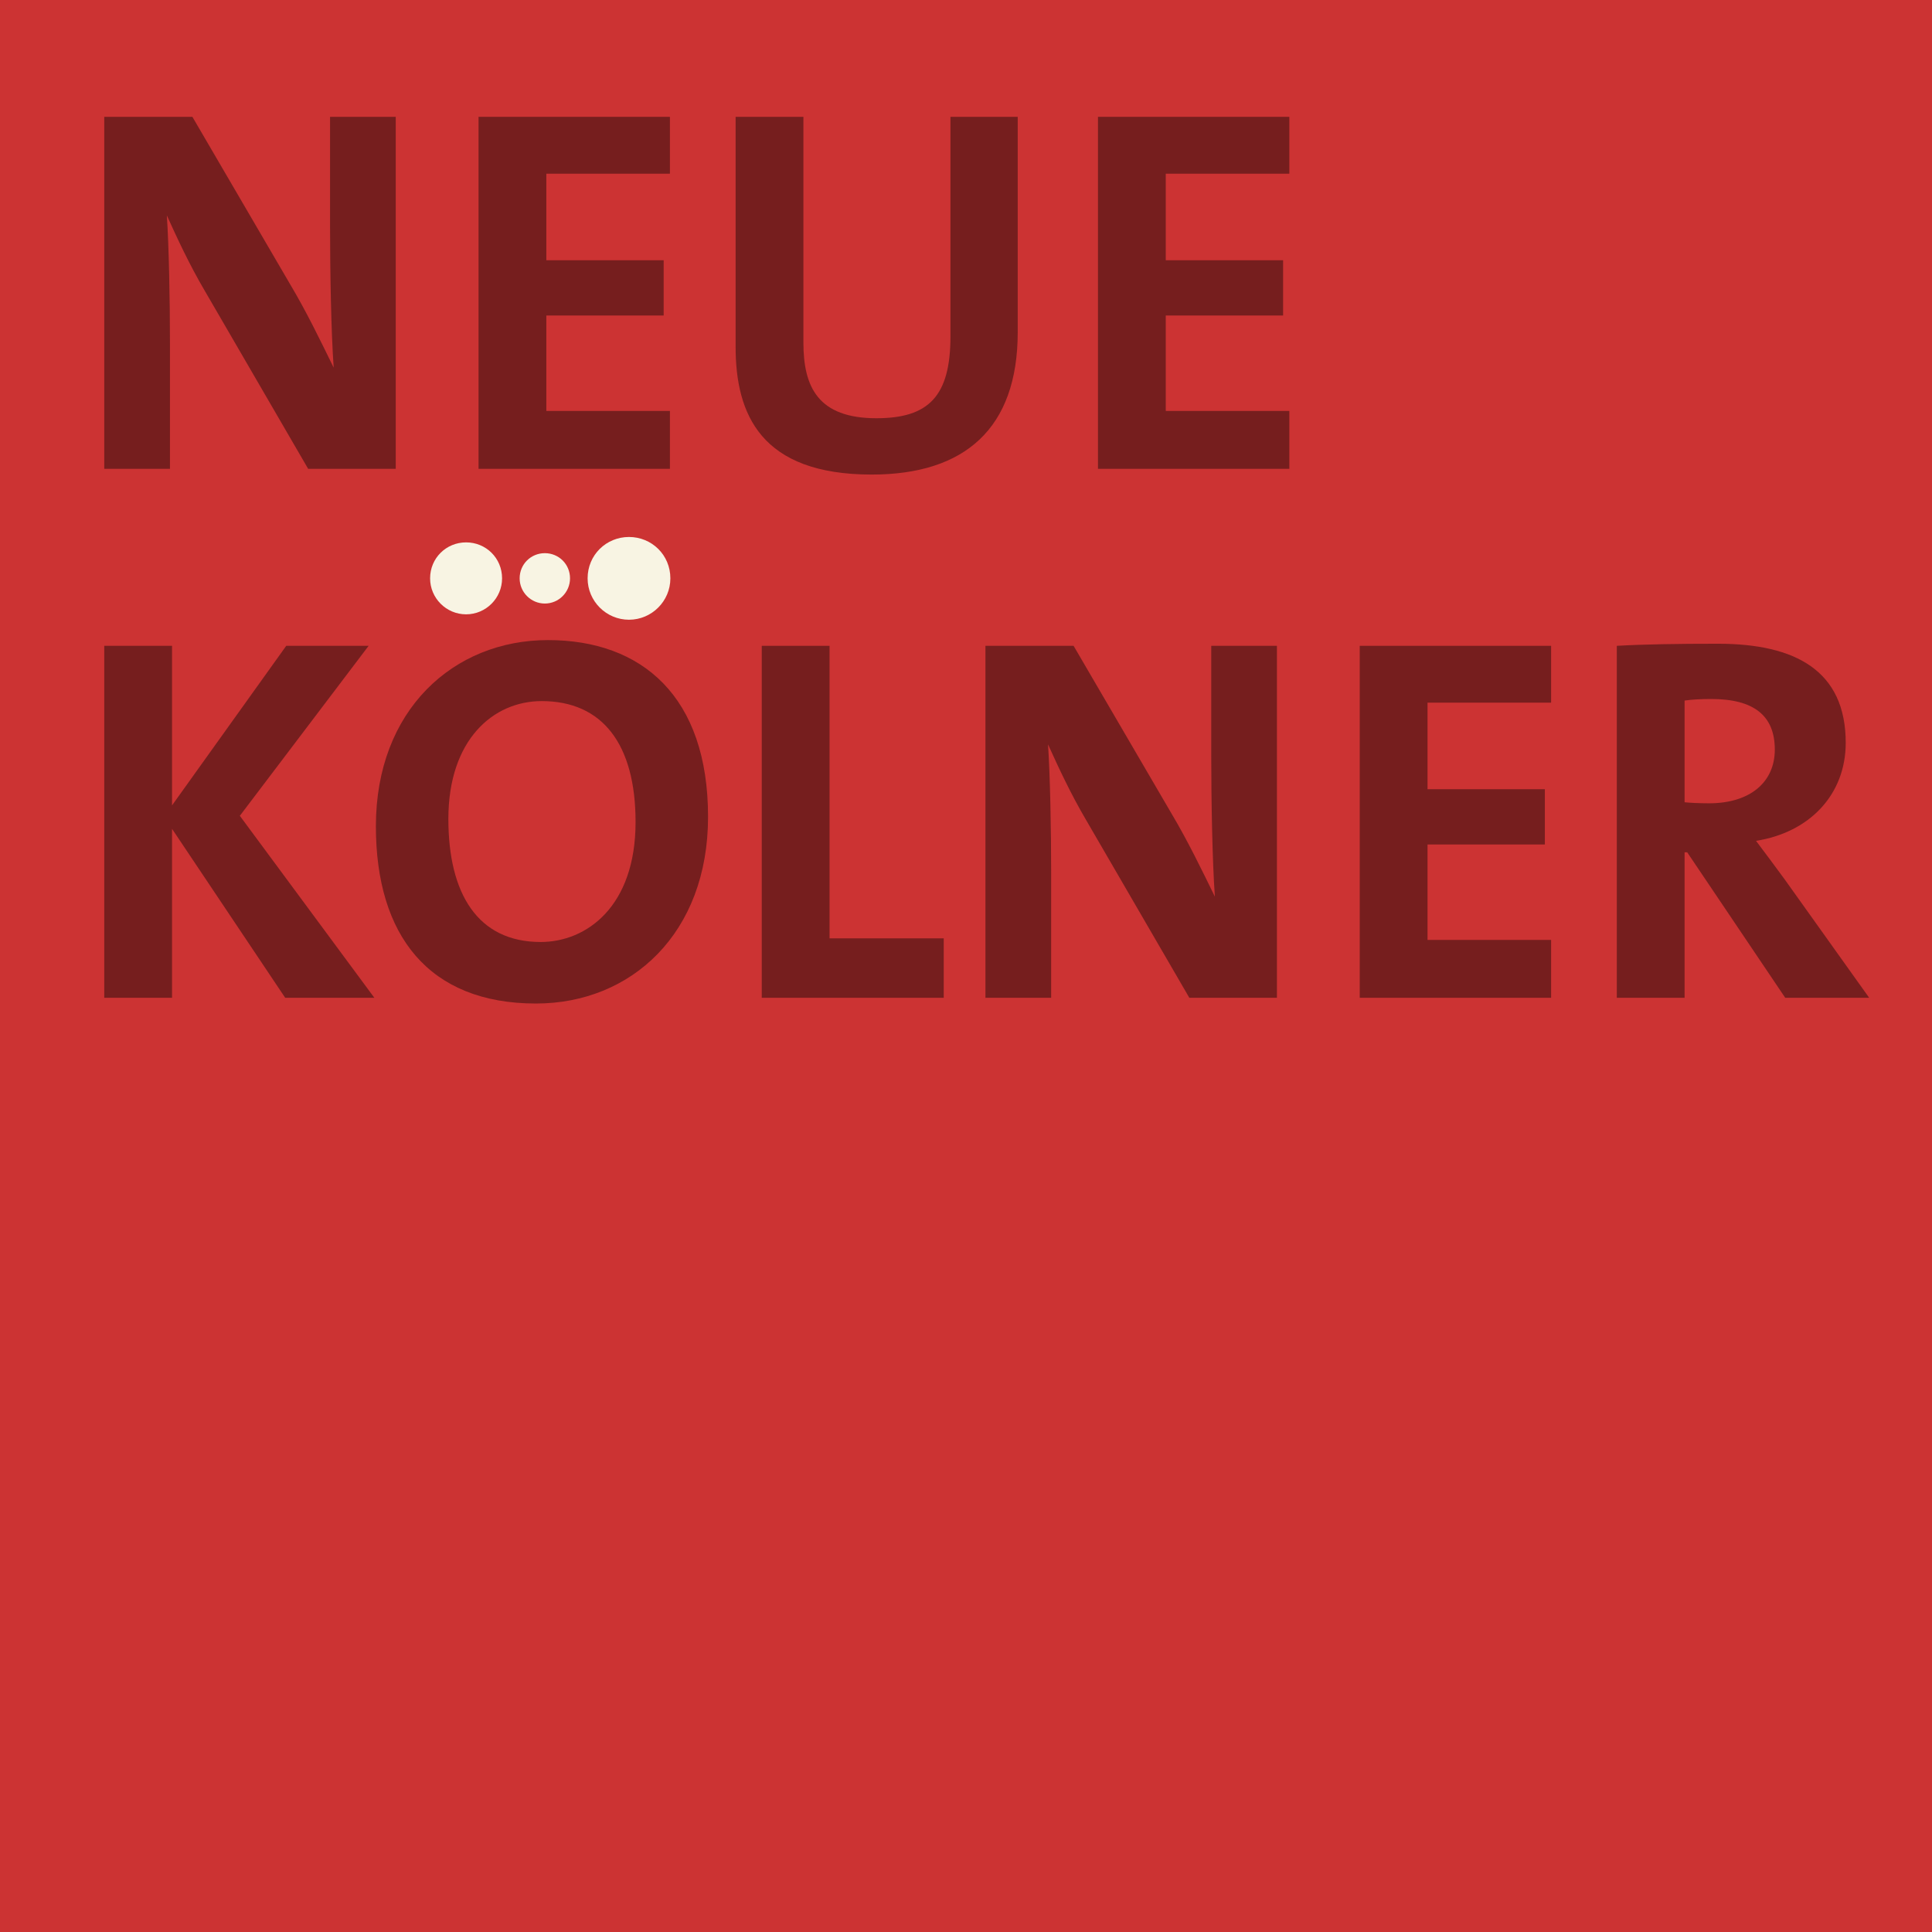
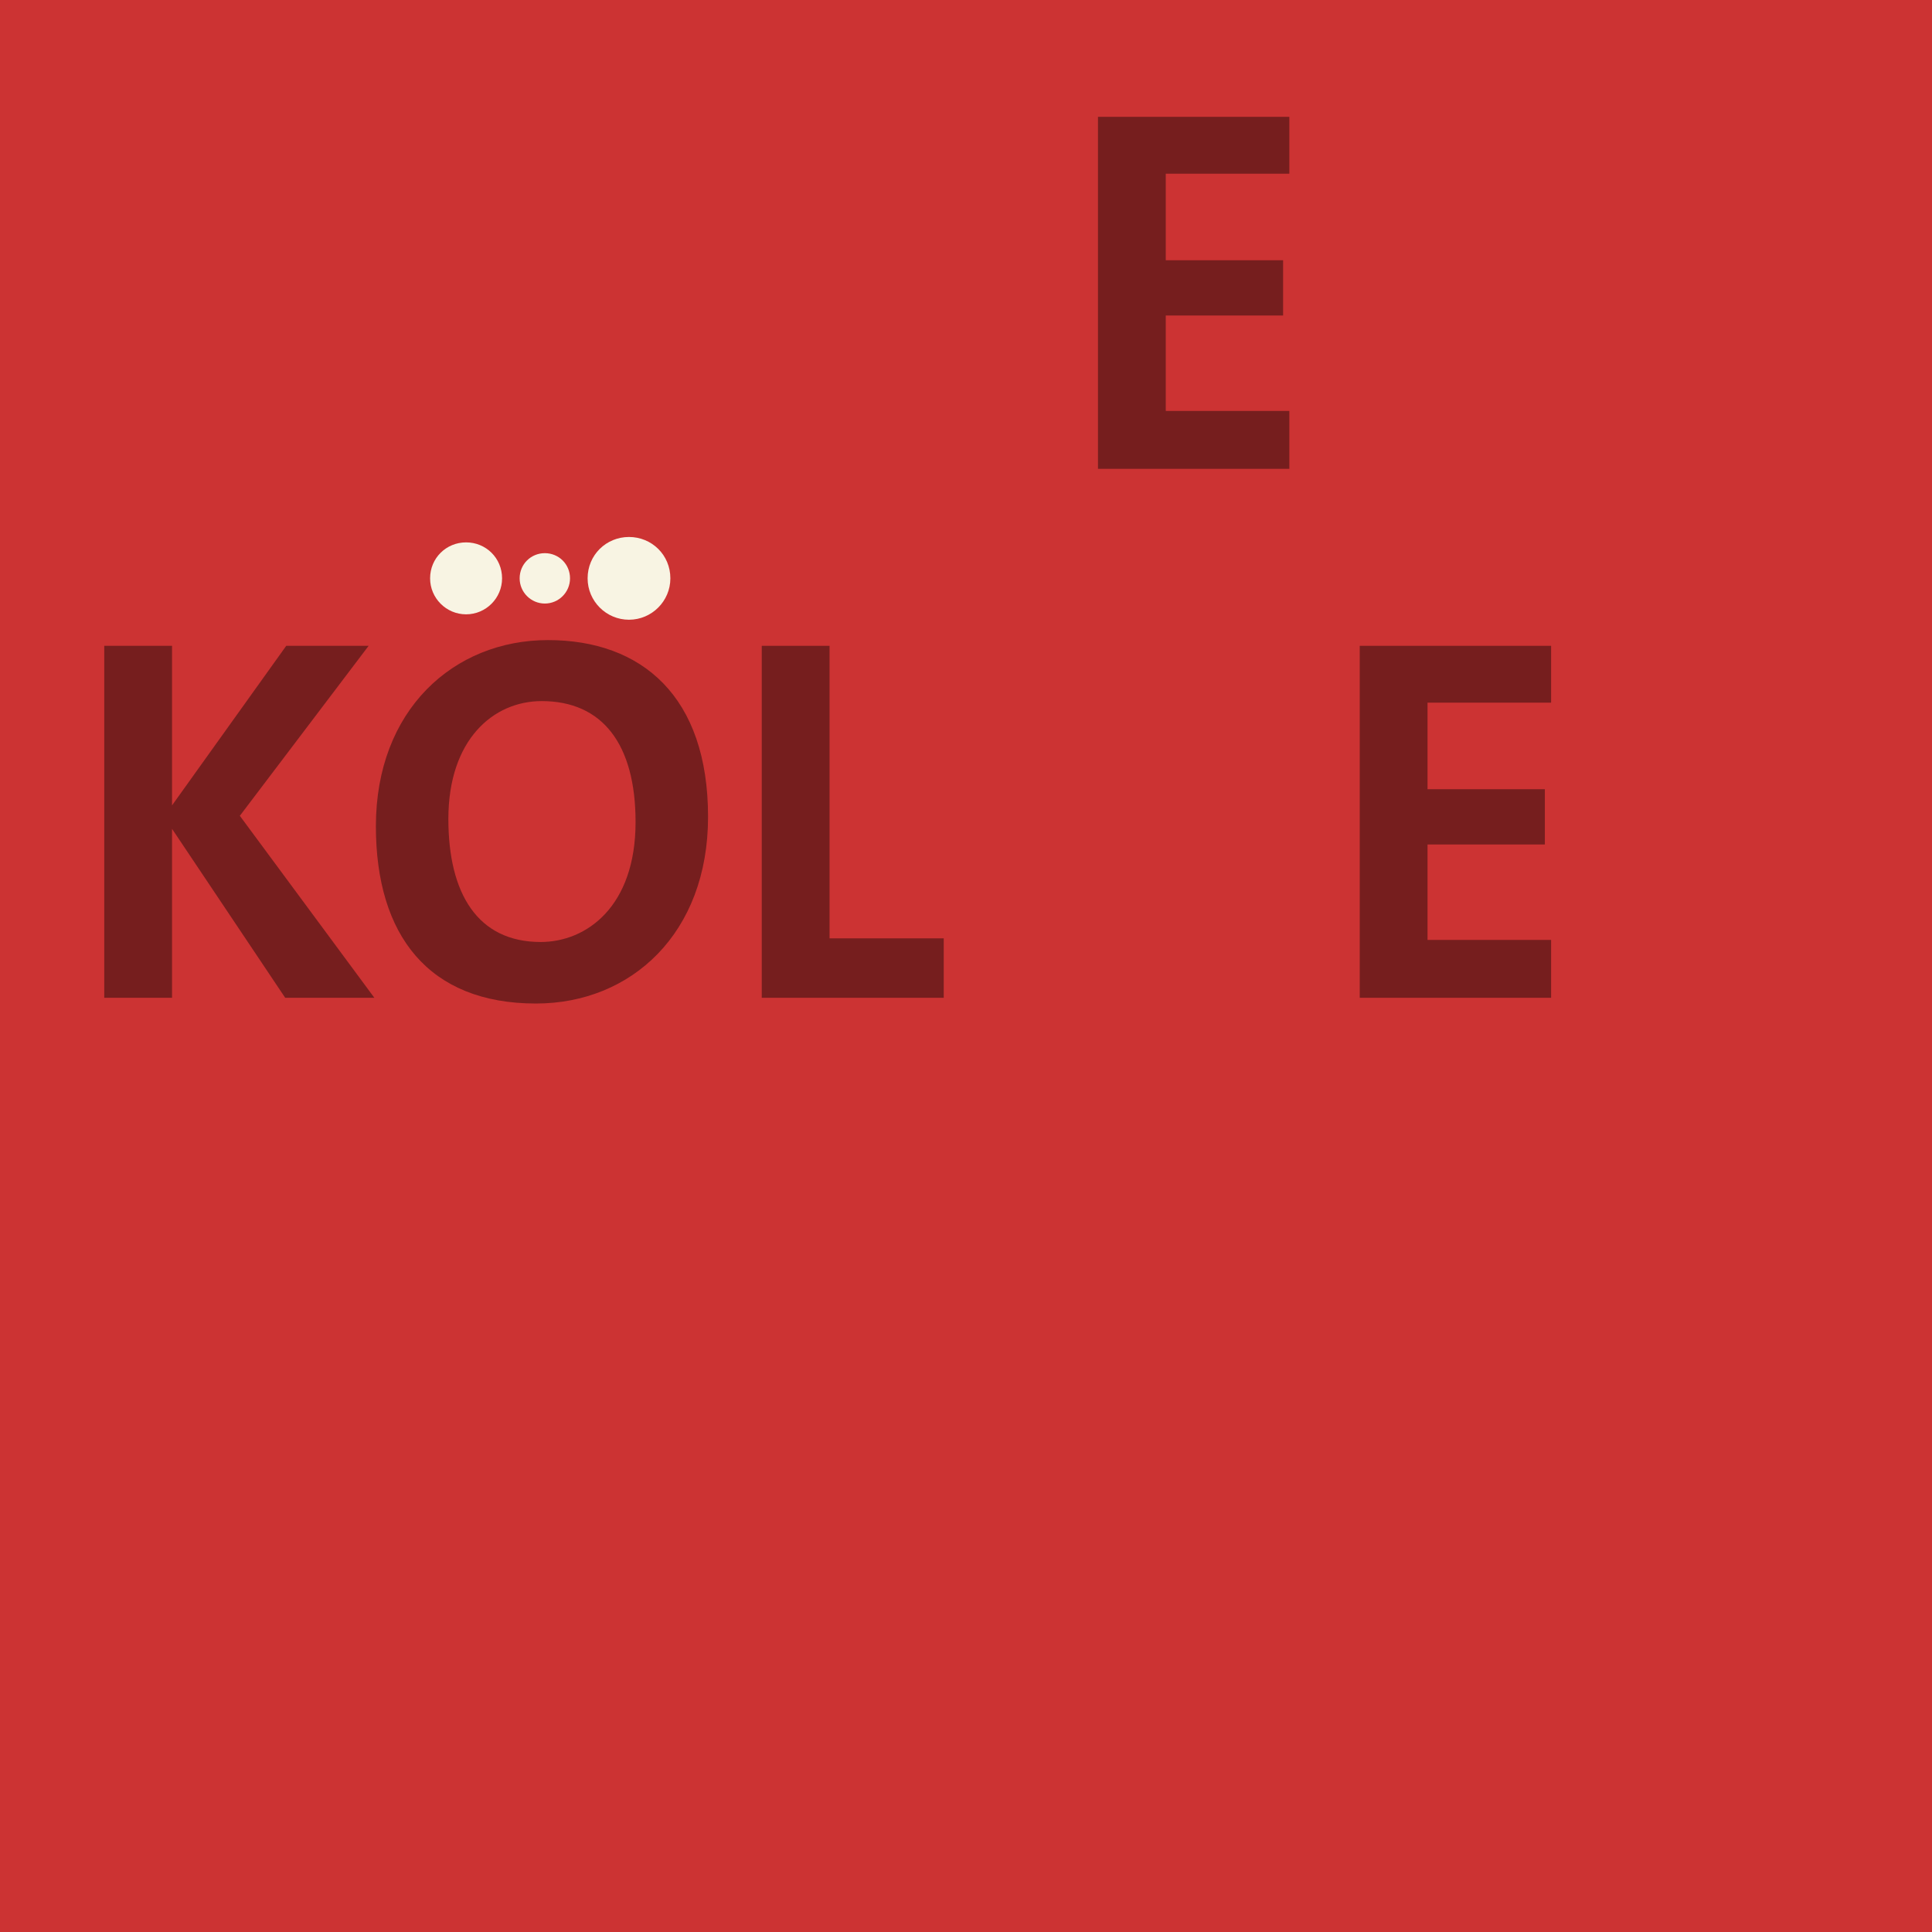
<svg xmlns="http://www.w3.org/2000/svg" xmlns:ns1="http://www.serif.com/" width="100%" height="100%" viewBox="0 0 1080 1080" version="1.1" xml:space="preserve" style="fill-rule:evenodd;clip-rule:evenodd;stroke-linejoin:round;stroke-miterlimit:2;">
  <g id="Ebene-1" ns1:id="Ebene 1">
    <rect x="0" y="0" width="1080" height="1080" style="fill:rgb(204,51,51);" />
    <g transform="matrix(1,0,0,1,221.225,65.313)">
-       <path d="M0,196.761L0,0L-36.725,0L-36.725,61.214C-36.725,85.41 -36.141,120.392 -34.69,140.21C-41.972,125.346 -49.845,109.023 -58.879,93.868L-113.678,0L-162.947,0L-162.947,196.761L-126.214,196.761L-126.214,126.514C-126.214,102.901 -126.798,71.999 -127.966,55.099C-122.135,67.92 -115.43,82.499 -106.688,97.363L-48.969,196.761L0,196.761Z" style="fill:rgb(118,30,30);fill-rule:nonzero;" />
-     </g>
+       </g>
    <g transform="matrix(1,0,0,1,374.489,65.313)">
-       <path d="M0,196.761L0,164.407L-69.087,164.407L-69.087,111.059L-3.495,111.059L-3.495,80.164L-69.087,80.164L-69.087,31.778L0,31.778L0,0L-106.98,0L-106.98,196.761L0,196.761Z" style="fill:rgb(118,30,30);fill-rule:nonzero;" />
-     </g>
+       </g>
    <g transform="matrix(1,0,0,1,568.912,144.9)">
-       <path d="M0,40.804L0,-79.58L-37.601,-79.58L-37.601,43.139C-37.601,76.661 -49.845,88.898 -78.996,88.898C-111.643,88.898 -119.8,71.407 -119.8,46.634L-119.8,-79.58L-157.701,-79.58L-157.701,48.969C-157.701,86.57 -143.705,120.384 -81.616,120.384C-29.735,120.384 0,94.728 0,40.804" style="fill:rgb(118,30,30);fill-rule:nonzero;" />
-     </g>
+       </g>
    <g transform="matrix(1,0,0,1,720.756,65.313)">
      <path d="M0,196.761L0,164.407L-69.087,164.407L-69.087,111.059L-3.495,111.059L-3.495,80.164L-69.087,80.164L-69.087,31.778L0,31.778L0,0L-106.98,0L-106.98,196.761L0,196.761Z" style="fill:rgb(118,30,30);fill-rule:nonzero;" />
    </g>
    <g transform="matrix(1,0,0,1,209.274,361.012)">
      <path d="M0,196.761L-75.202,95.028L-3.203,0L-49.261,0L-113.102,89.197L-113.102,0L-150.995,0L-150.995,196.761L-113.102,196.761L-113.102,102.317L-49.845,196.761L0,196.761Z" style="fill:rgb(118,30,30);fill-rule:nonzero;" />
    </g>
    <g transform="matrix(1,0,0,1,395.806,462.164)">
      <path d="M0,-5.539C0,-72.875 -37.017,-104.353 -89.489,-104.353C-142.246,-104.353 -185.684,-65.293 -185.684,-0.292C-185.684,60.629 -156.241,98.814 -96.195,98.814C-42.847,98.814 0,59.462 0,-5.539M-40.52,-2.628C-40.52,44.598 -67.92,64.416 -93.568,64.416C-128.841,64.416 -145.165,37.308 -145.165,-4.371C-145.165,-48.678 -120.092,-70.248 -92.984,-70.248C-59.17,-70.248 -40.52,-46.351 -40.52,-2.628" style="fill:rgb(118,30,30);fill-rule:nonzero;" />
    </g>
    <g transform="matrix(0,-1,-1,0,351.61,300.174)">
      <path d="M-23.129,-23.129C-10.055,-23.129 0,-12.736 0,0C0,12.736 -10.055,23.129 -23.129,23.129C-35.865,23.129 -46.258,12.736 -46.258,0C-46.258,-12.736 -35.865,-23.129 -23.129,-23.129" style="fill:rgb(248,244,227);fill-rule:nonzero;" />
    </g>
    <g transform="matrix(0,-1,-1,0,260.546,303.189)">
      <path d="M-20.114,-20.114C-8.745,-20.114 -0.004,-11.081 -0.004,-0.004C-0.004,11.073 -8.745,20.114 -20.114,20.114C-31.191,20.114 -40.224,11.073 -40.224,-0.004C-40.224,-11.081 -31.191,-20.114 -20.114,-20.114" style="fill:rgb(248,244,227);fill-rule:nonzero;" />
    </g>
    <g transform="matrix(0,-1,-1,0,304.568,309.223)">
      <path d="M-14.08,-14.08C-6.122,-14.08 0,-7.758 0,0C0,7.751 -6.122,14.08 -14.08,14.08C-21.831,14.08 -28.16,7.751 -28.16,0C-28.16,-7.758 -21.831,-14.08 -14.08,-14.08" style="fill:rgb(248,244,227);fill-rule:nonzero;" />
    </g>
    <g transform="matrix(1,0,0,1,527.557,361.012)">
      <path d="M0,196.761L0,163.531L-63.833,163.531L-63.833,0L-101.733,0L-101.733,196.761L0,196.761Z" style="fill:rgb(118,30,30);fill-rule:nonzero;" />
    </g>
    <g transform="matrix(1,0,0,1,713.816,361.012)">
-       <path d="M0,196.761L0,0L-36.725,0L-36.725,61.214C-36.725,85.41 -36.141,120.392 -34.69,140.21C-41.972,125.346 -49.845,109.023 -58.879,93.868L-113.678,0L-162.947,0L-162.947,196.761L-126.214,196.761L-126.214,126.514C-126.214,102.901 -126.798,71.999 -127.966,55.099C-122.135,67.92 -115.43,82.499 -106.688,97.363L-48.969,196.761L0,196.761Z" style="fill:rgb(118,30,30);fill-rule:nonzero;" />
-     </g>
+       </g>
    <g transform="matrix(1,0,0,1,867.08,361.012)">
      <path d="M0,196.761L0,164.407L-69.087,164.407L-69.087,111.059L-3.495,111.059L-3.495,80.164L-69.087,80.164L-69.087,31.778L0,31.778L0,0L-106.98,0L-106.98,196.761L0,196.761Z" style="fill:rgb(118,30,30);fill-rule:nonzero;" />
    </g>
    <g transform="matrix(1,0,0,1,1031.77,502.388)">
-       <path d="M0,-87.154C0,-127.382 -27.984,-142.537 -71.415,-142.537C-94.152,-142.537 -112.518,-142.245 -127.966,-141.37L-127.966,55.383L-90.073,55.383L-90.073,-25.94L-88.614,-25.94L-33.814,55.383L13.12,55.383L-34.106,-10.785C-39.06,-17.491 -44.599,-25.065 -50.137,-32.354C-20.402,-37.017 0,-58.003 0,-87.154M-39.644,-83.367C-39.644,-65.001 -53.632,-53.34 -76.369,-53.34C-82.2,-53.34 -87.446,-53.632 -90.073,-53.924L-90.073,-110.767C-86.278,-111.351 -80.74,-111.643 -75.202,-111.643C-51.305,-111.643 -39.644,-102.31 -39.644,-83.367" style="fill:rgb(118,30,30);fill-rule:nonzero;" />
-     </g>
+       </g>
  </g>
</svg>